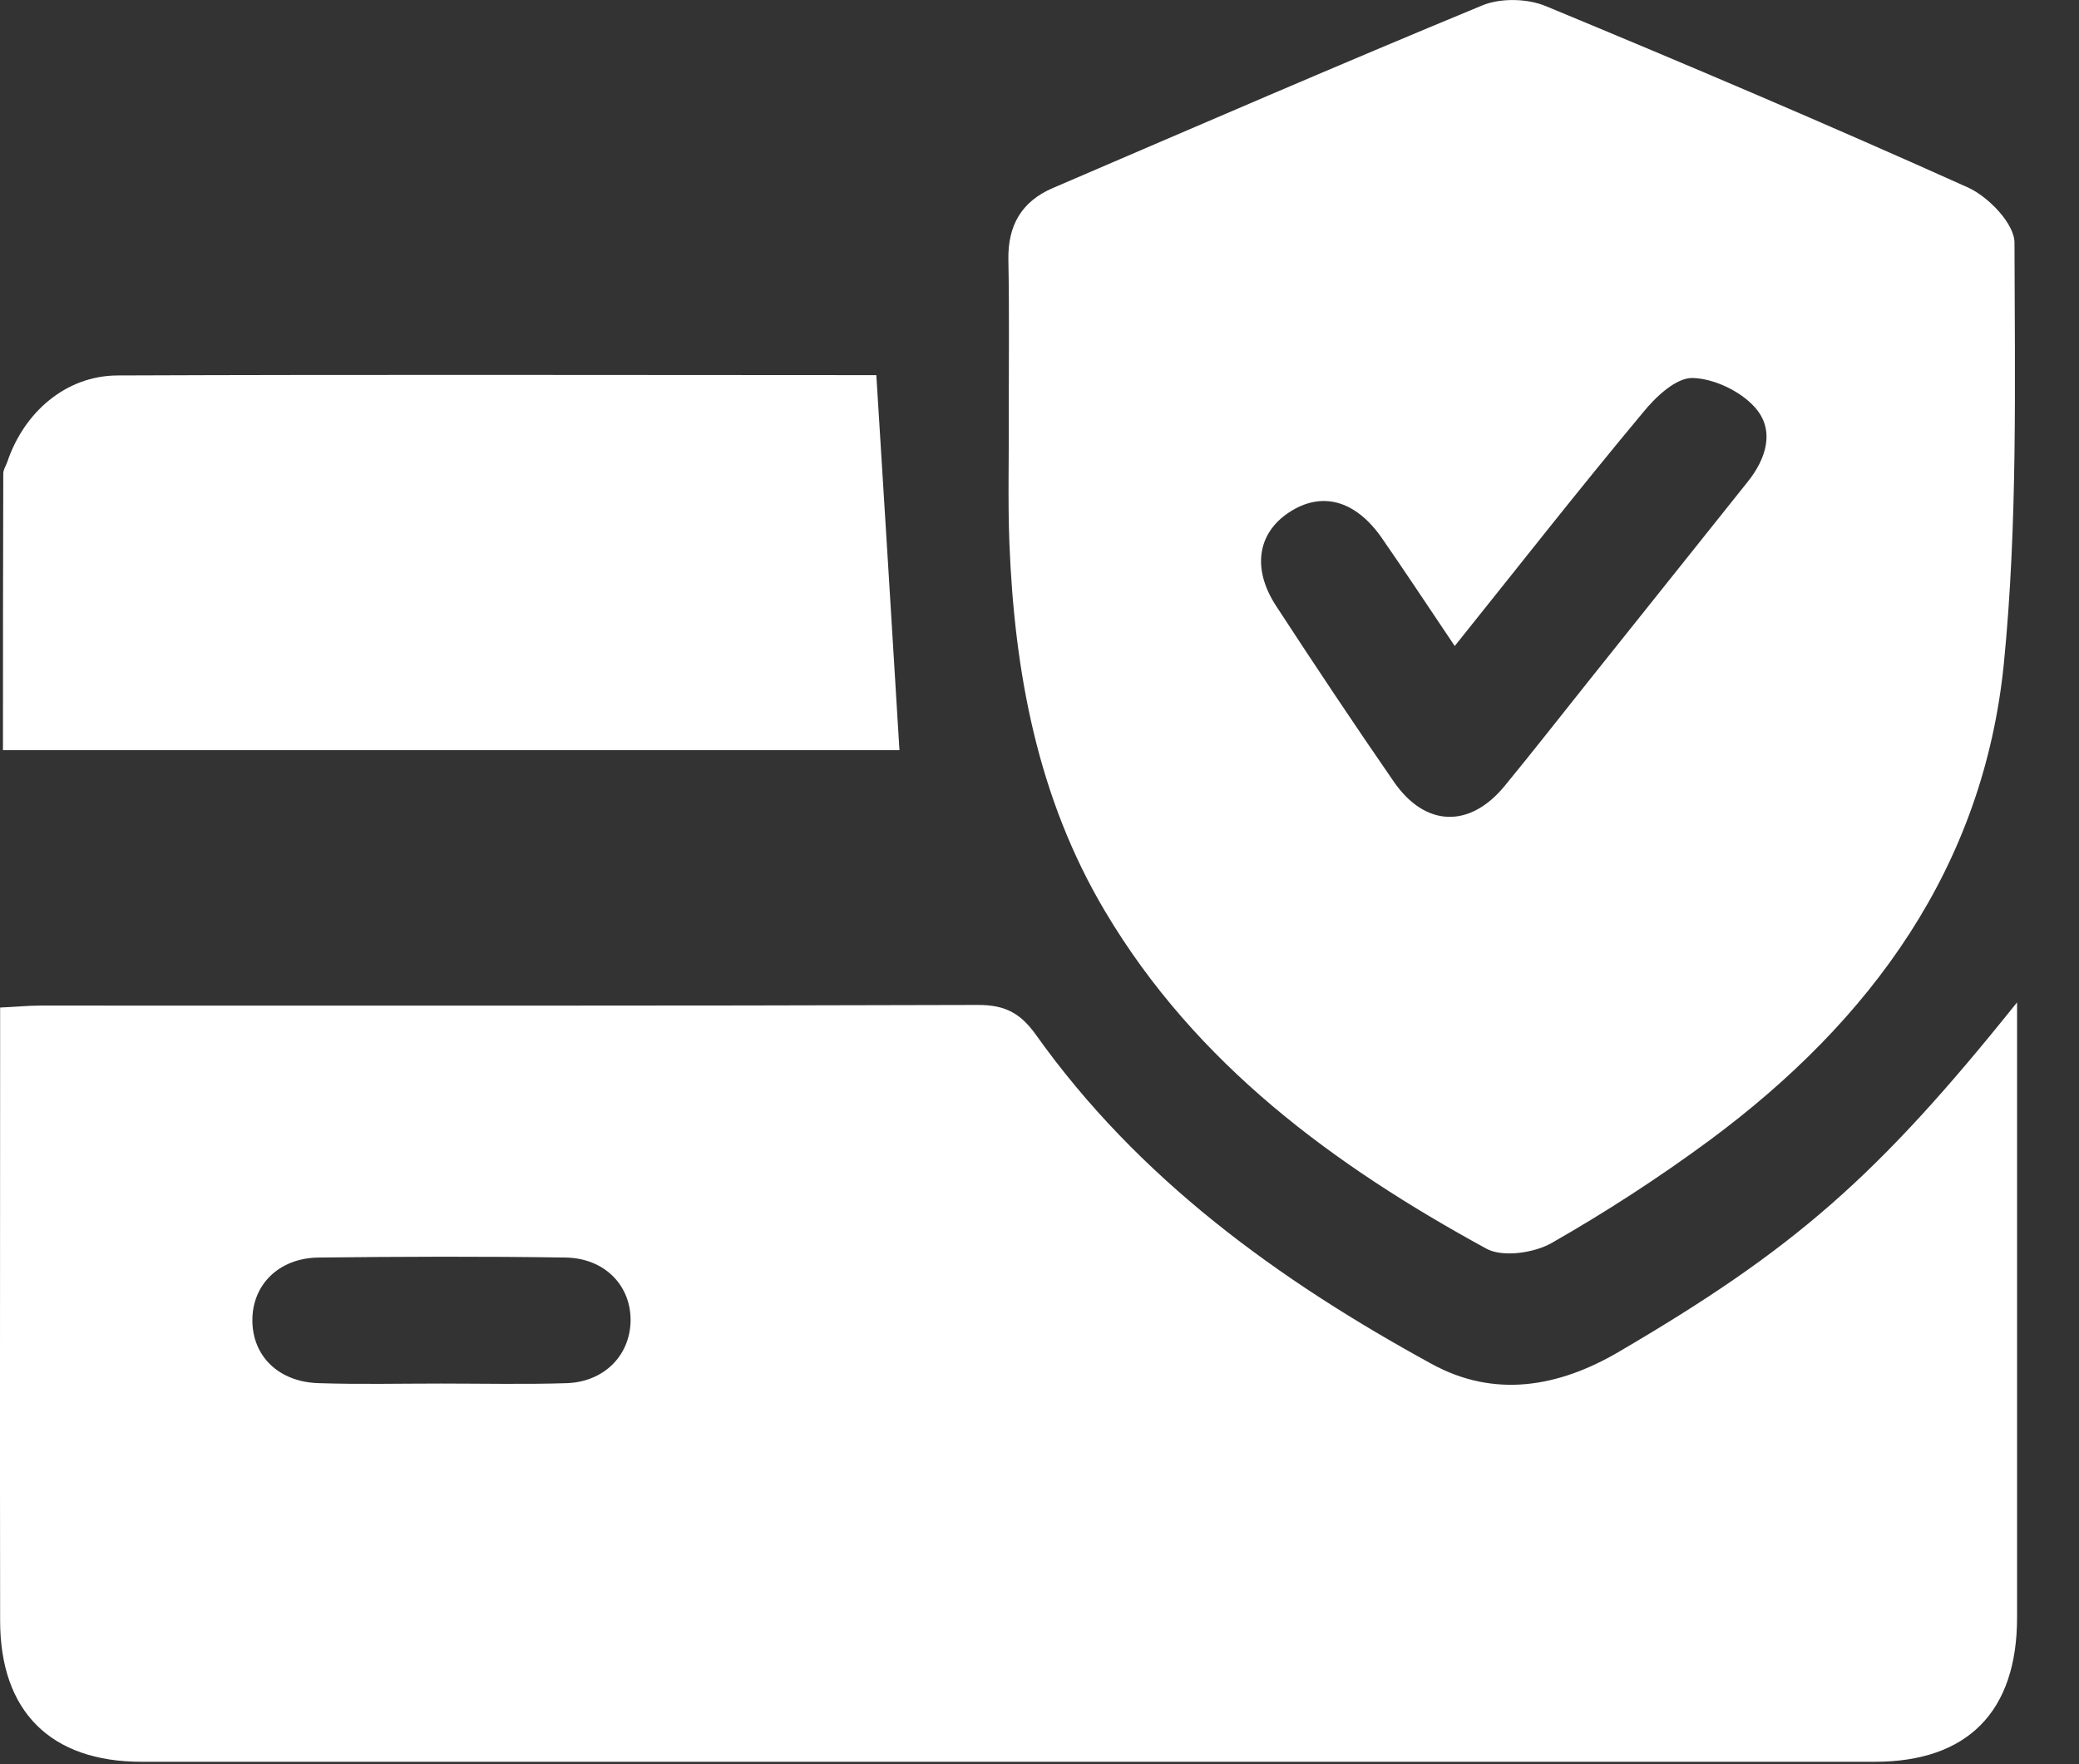
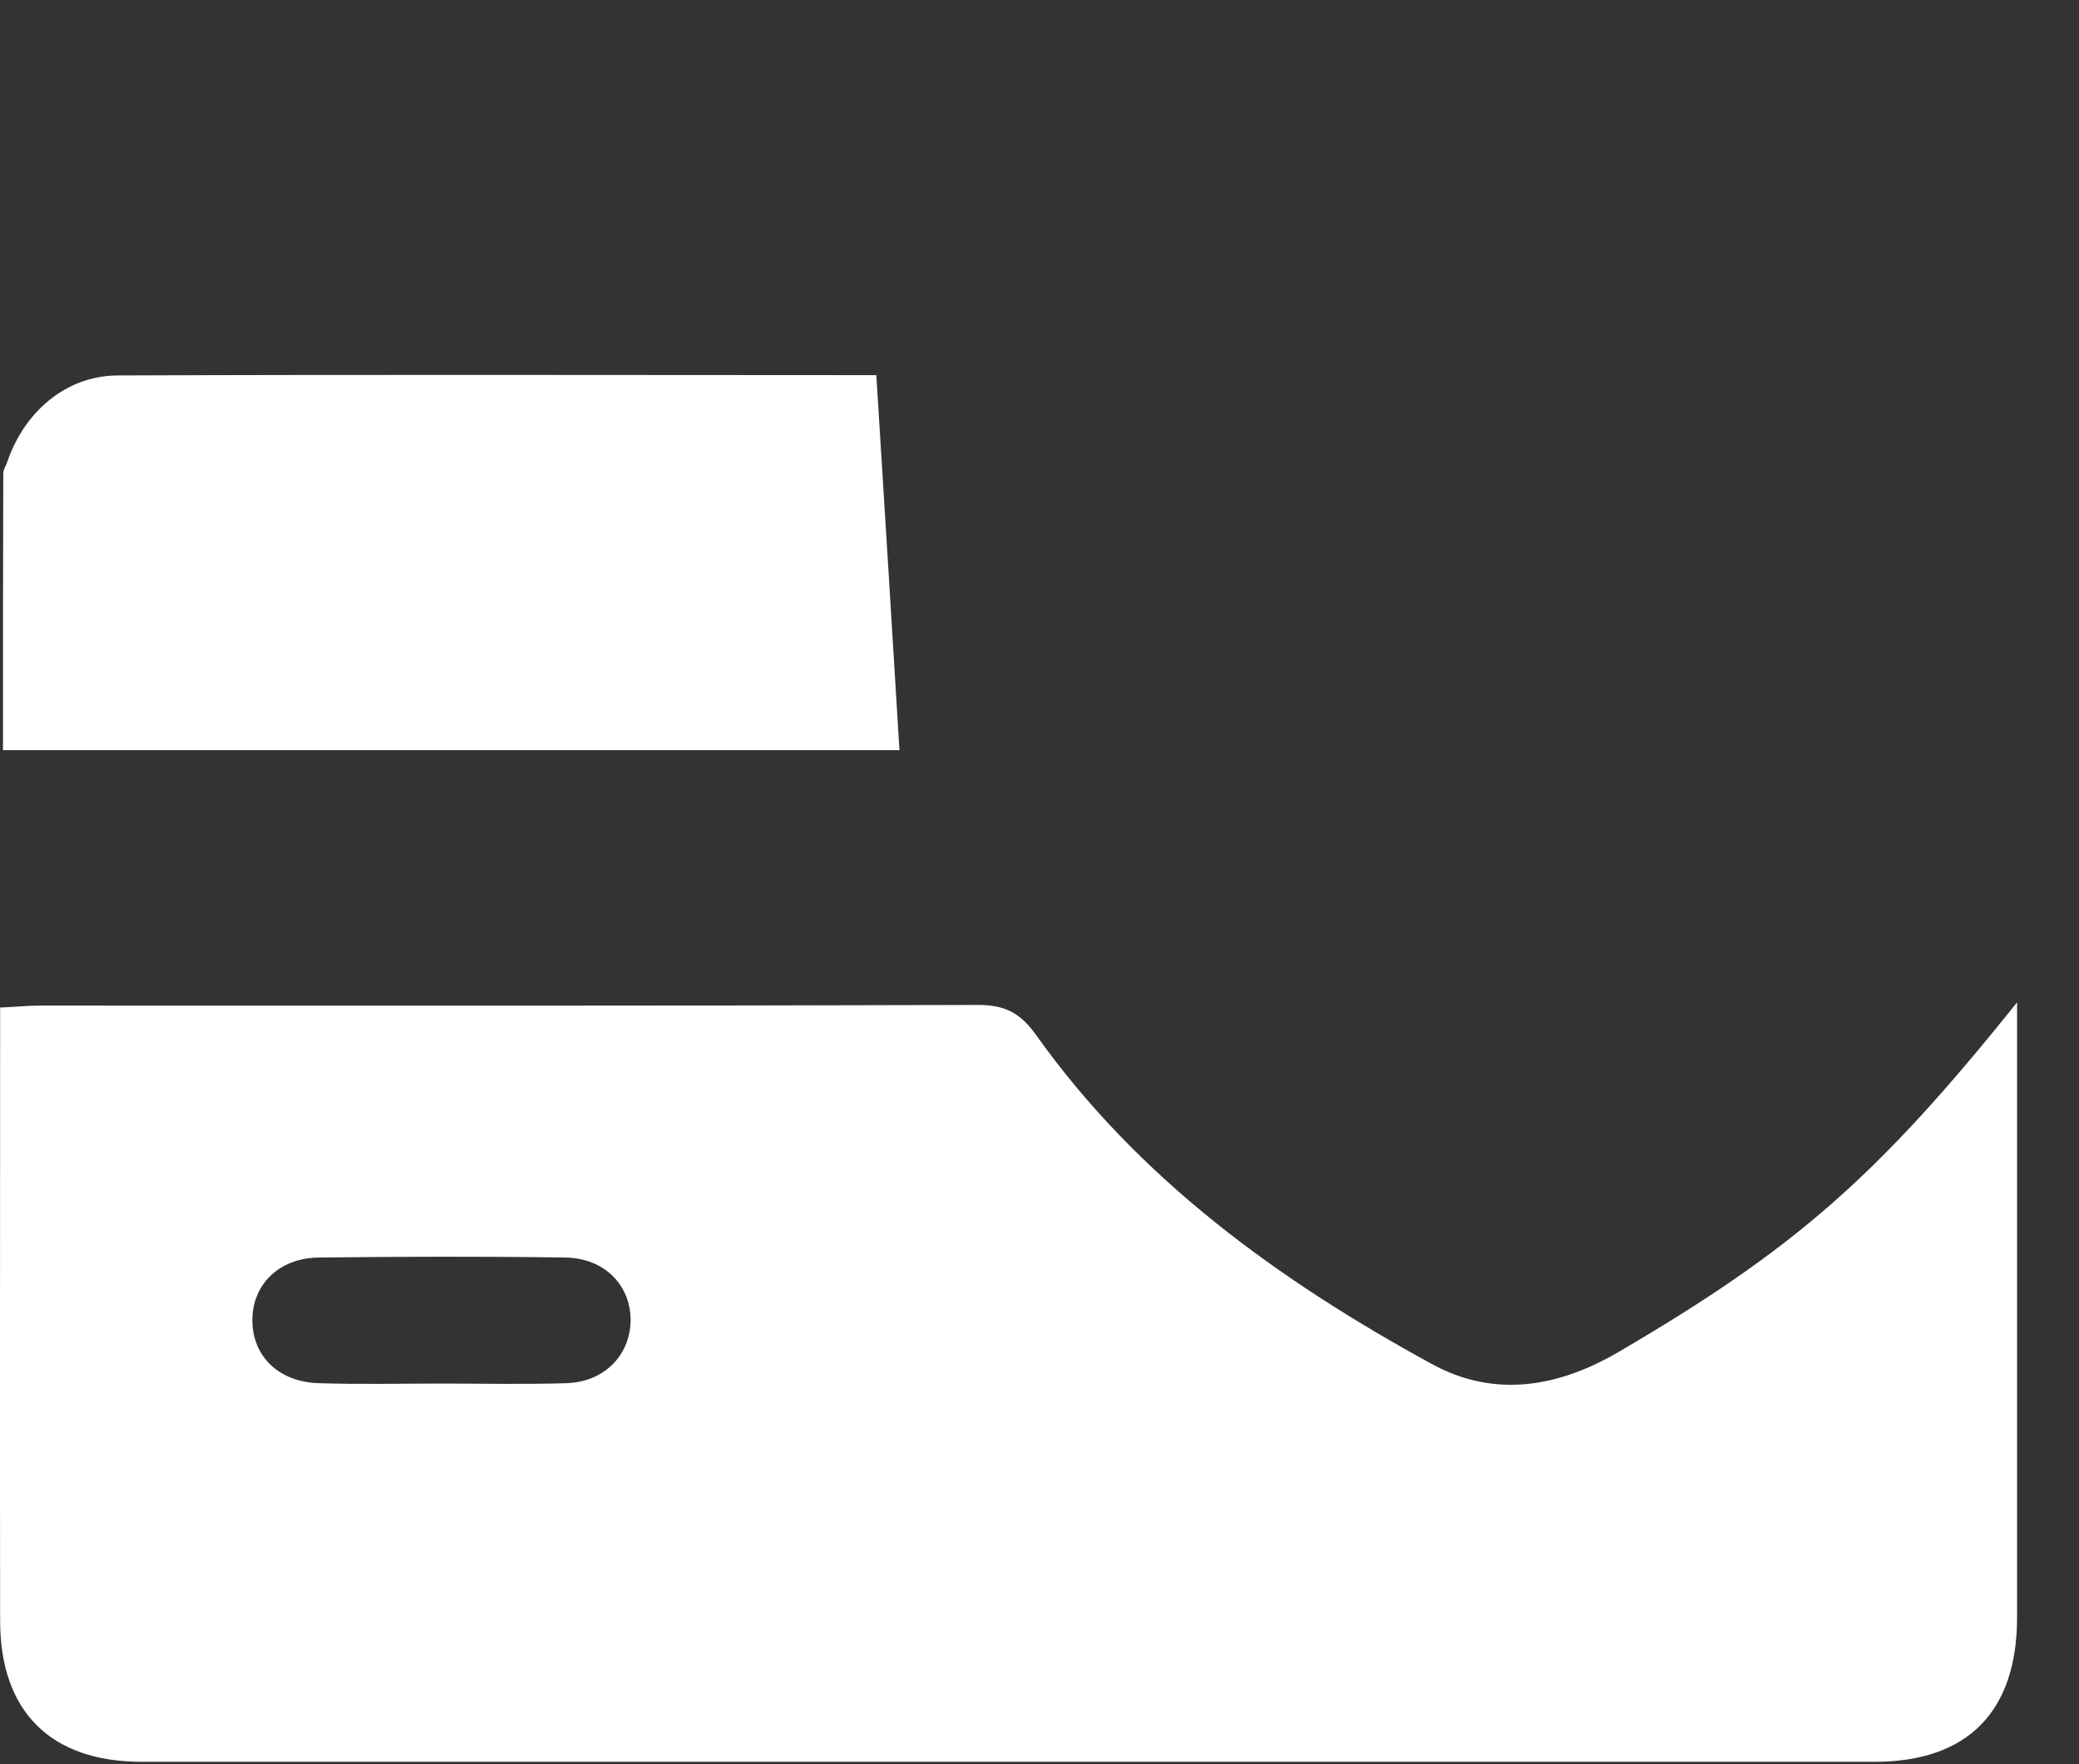
<svg xmlns="http://www.w3.org/2000/svg" width="33" height="28" viewBox="0 0 33 28" fill="none">
  <rect x="0" y="0" width="33" height="28" fill="#333333" stroke="none" />
  <path d="M32.017 15.909C32.017 16.241 32.017 16.425 32.017 16.603C32.017 19.628 32.017 22.647 32.017 25.672C32.017 27.166 31.232 27.962 29.758 27.962C20.587 27.962 11.416 27.962 2.246 27.962C0.802 27.962 0.002 27.161 0.002 25.723C-0.003 22.678 0.002 19.638 0.002 16.593C0.002 16.409 0.002 16.226 0.002 15.991C0.241 15.981 0.44 15.96 0.644 15.96C5.607 15.96 10.565 15.966 15.527 15.95C15.946 15.95 16.191 16.073 16.44 16.419C18.073 18.715 20.291 20.316 22.724 21.647C23.719 22.193 24.734 22.02 25.698 21.454C28.477 19.827 29.799 18.679 32.017 15.909ZM7 21.959C7.663 21.959 8.331 21.974 8.994 21.953C9.585 21.933 9.993 21.52 10.009 20.979C10.024 20.413 9.606 19.969 8.978 19.959C7.668 19.939 6.362 19.944 5.051 19.959C4.419 19.969 4 20.398 4.006 20.964C4.011 21.53 4.429 21.938 5.066 21.953C5.709 21.974 6.352 21.959 7 21.959Z" fill="white" />
-   <path d="M16.012 6.561C16.012 5.75 16.022 4.934 16.006 4.123C15.996 3.577 16.215 3.199 16.71 2.985C18.98 2.011 21.25 1.027 23.535 0.083C23.825 -0.034 24.249 -0.024 24.539 0.098C26.784 1.027 29.023 1.98 31.236 2.975C31.563 3.123 31.976 3.551 31.976 3.852C31.981 6.076 32.027 8.315 31.808 10.524C31.486 13.757 29.701 16.2 27.136 18.098C26.335 18.689 25.493 19.235 24.626 19.73C24.346 19.888 23.846 19.959 23.591 19.817C21.173 18.496 18.985 16.894 17.542 14.466C16.471 12.666 16.103 10.677 16.022 8.616C15.996 7.933 16.017 7.244 16.012 6.561C16.012 6.561 16.017 6.561 16.012 6.561ZM23.091 10.253C22.678 9.641 22.316 9.09 21.938 8.545C21.515 7.933 20.974 7.79 20.454 8.137C19.959 8.468 19.872 9.029 20.255 9.616C20.867 10.554 21.489 11.488 22.127 12.411C22.622 13.125 23.326 13.15 23.881 12.477C24.33 11.931 24.764 11.375 25.208 10.819C26.049 9.764 26.896 8.708 27.737 7.652C28.038 7.28 28.181 6.821 27.85 6.459C27.62 6.204 27.197 6.005 26.86 5.999C26.6 5.999 26.284 6.295 26.085 6.54C25.075 7.749 24.106 8.988 23.091 10.253Z" fill="white" />
  <path d="M13.91 5.954C14.038 7.978 14.155 9.922 14.277 11.906C9.611 11.906 4.852 11.906 0.047 11.906C0.047 10.452 0.047 8.983 0.052 7.514C0.052 7.453 0.093 7.397 0.114 7.336C0.379 6.545 1.042 5.964 1.863 5.959C5.882 5.943 9.901 5.954 13.91 5.954Z" fill="white" />
</svg>